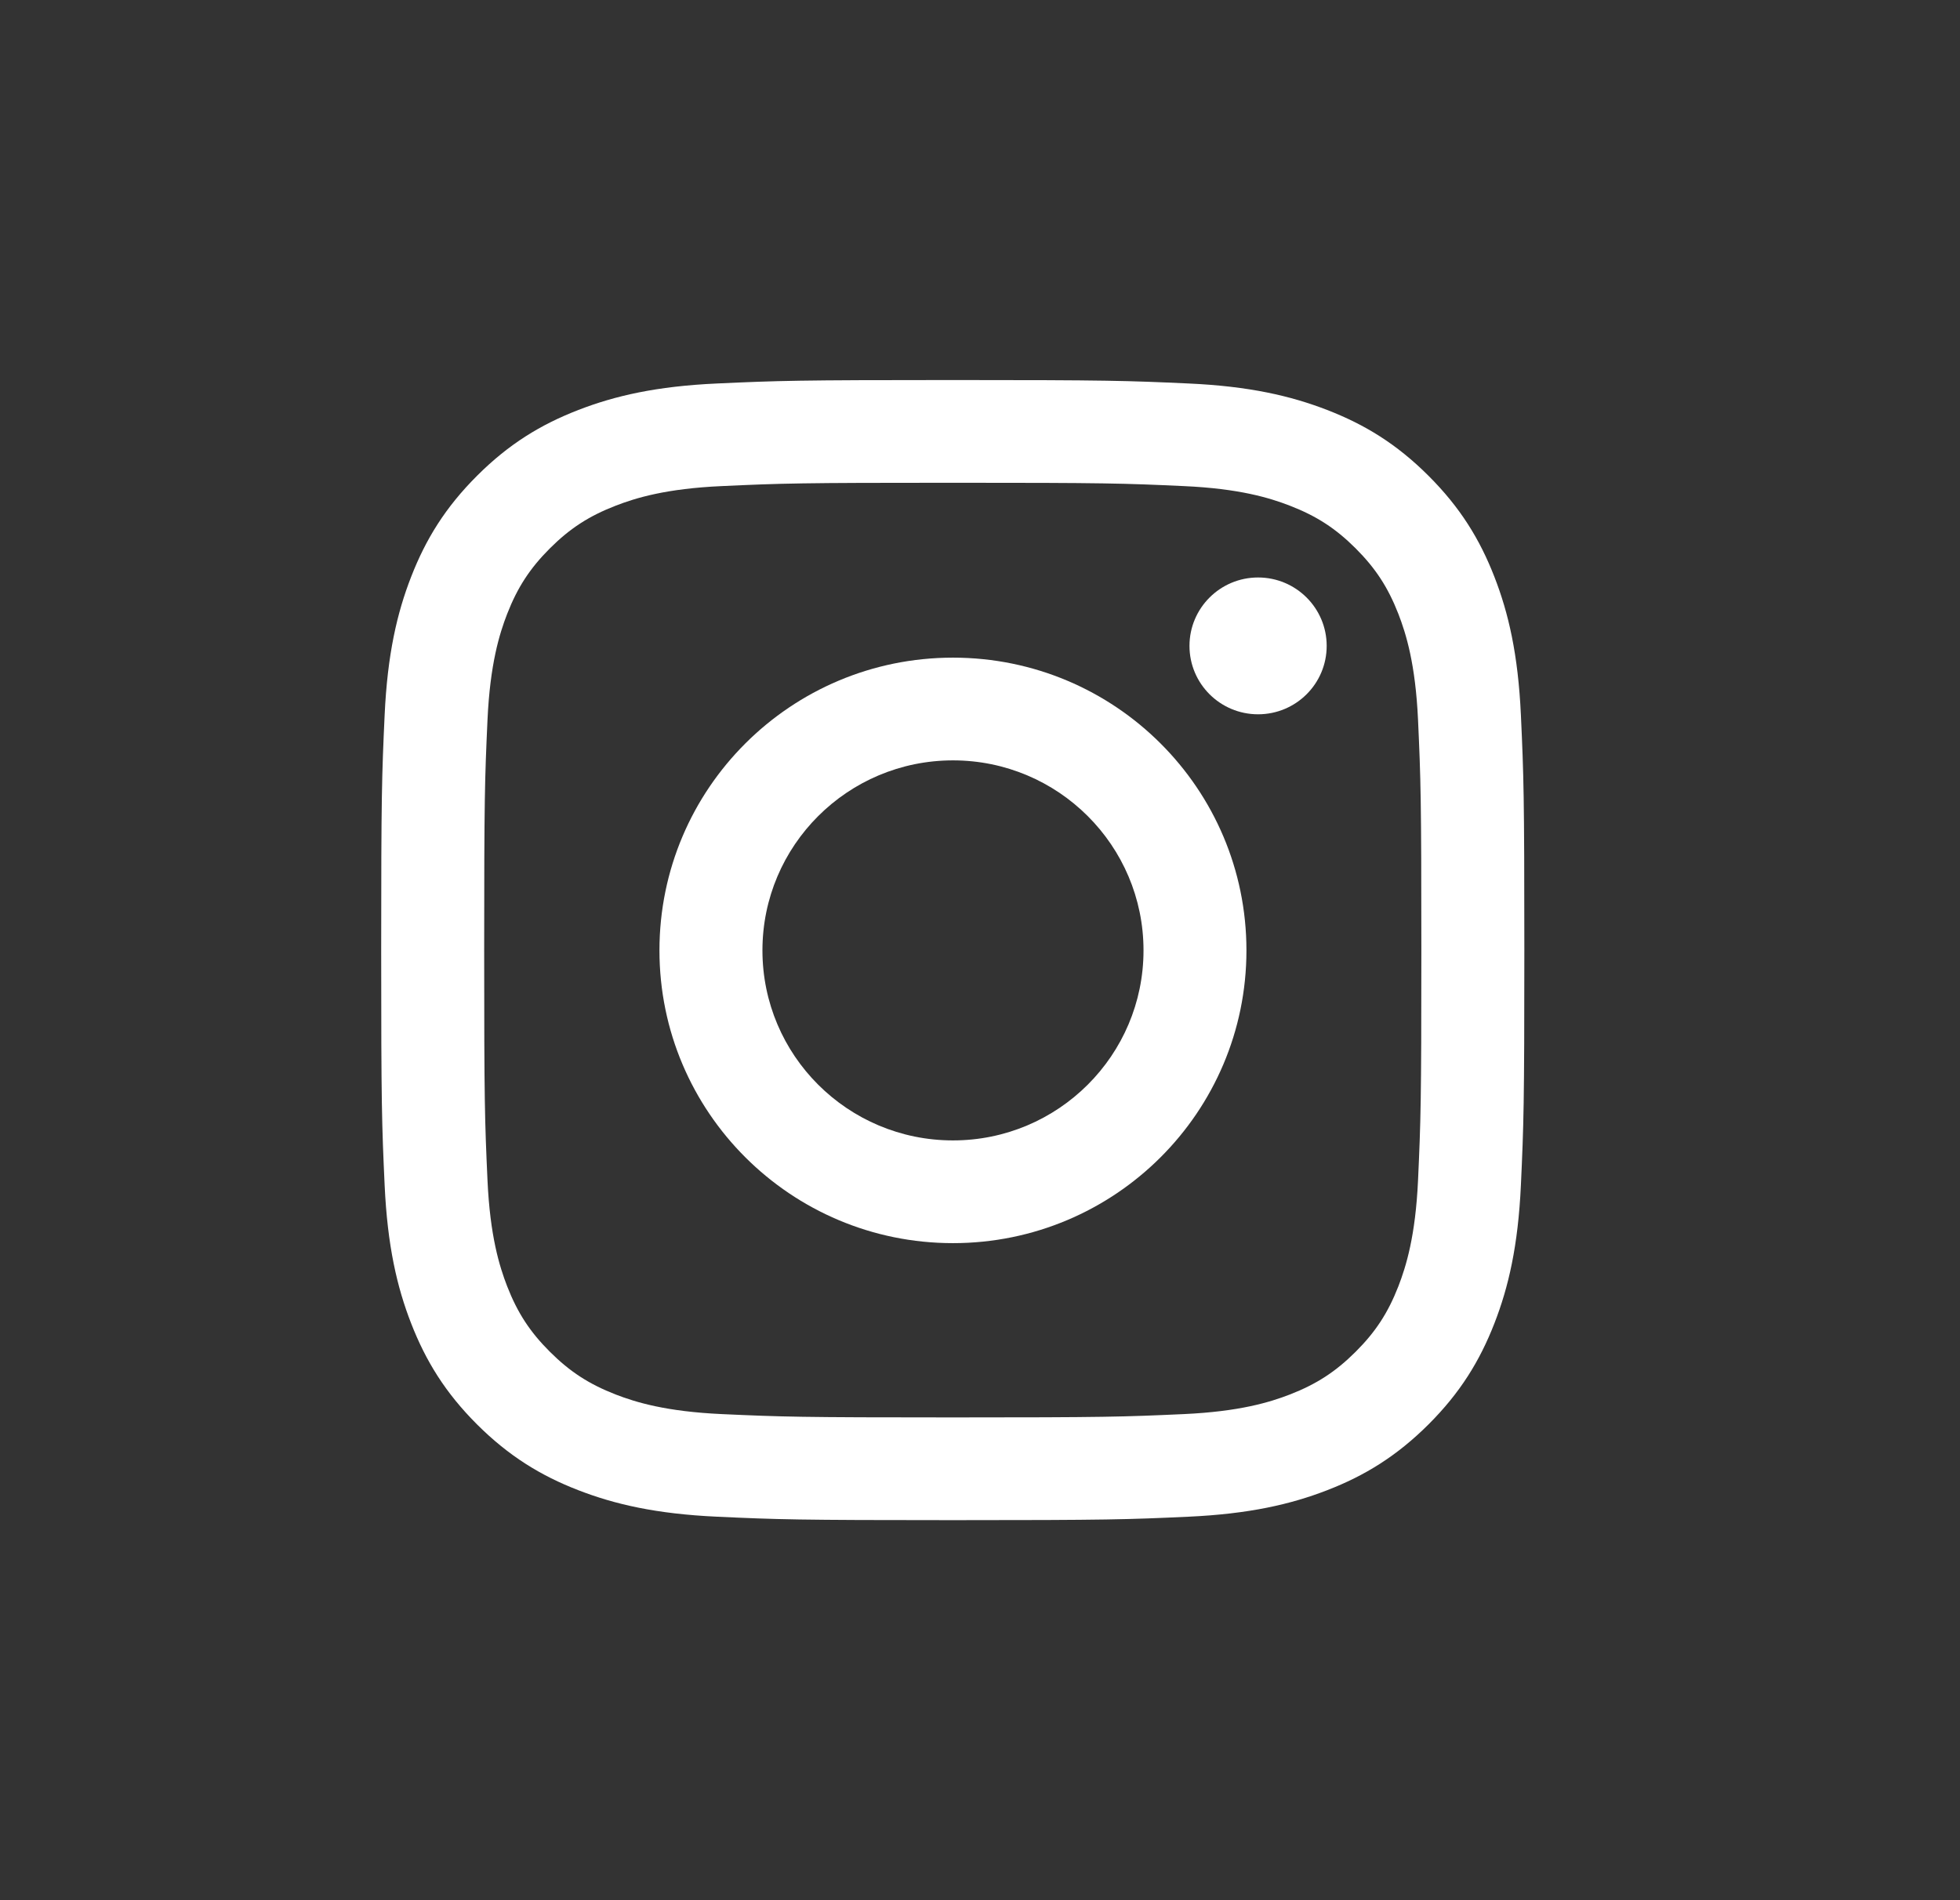
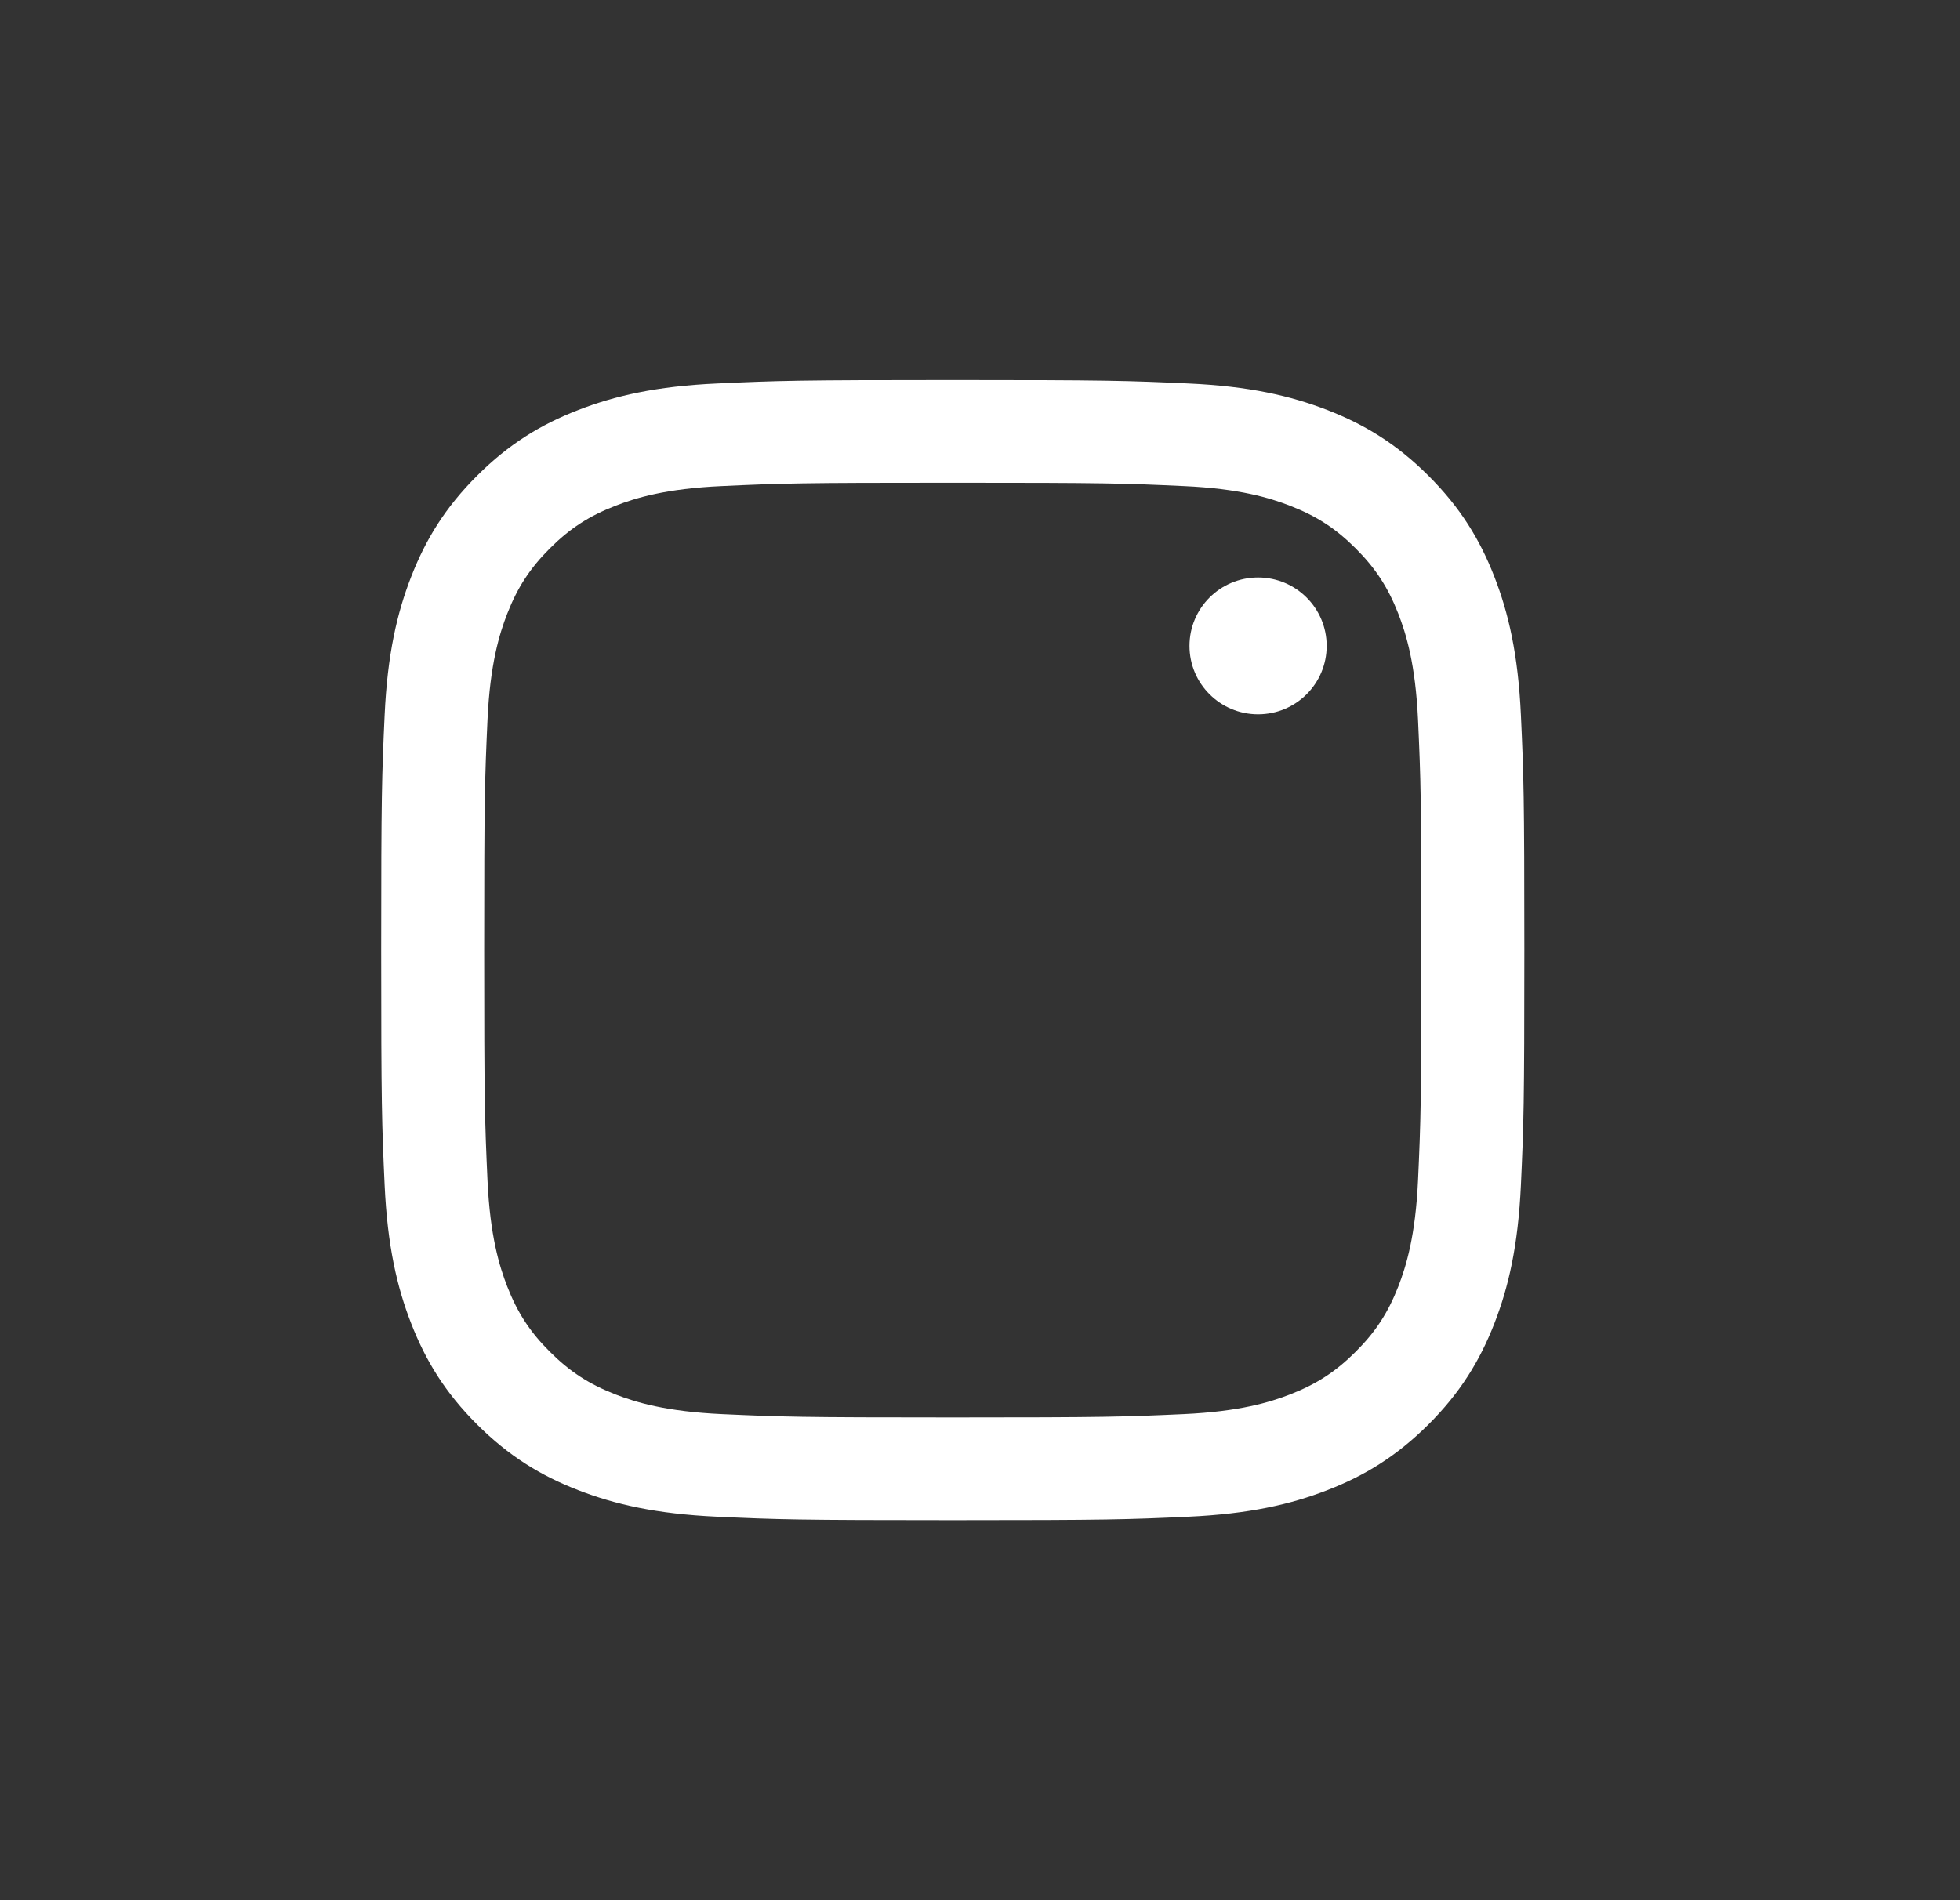
<svg xmlns="http://www.w3.org/2000/svg" width="33" height="32" viewBox="0 0 33 32" fill="none">
  <rect x="0" y="0" width="33" height="32" fill="#333333" stroke="none" />
  <path d="M16.041 8.13C18.611 8.13 18.916 8.139 19.93 8.186C20.869 8.228 21.378 8.385 21.717 8.516C22.166 8.69 22.487 8.898 22.824 9.234C23.16 9.57 23.369 9.89 23.544 10.338C23.675 10.676 23.832 11.185 23.875 12.121C23.921 13.133 23.931 13.437 23.931 16C23.931 18.563 23.921 18.867 23.875 19.879C23.832 20.815 23.675 21.323 23.544 21.662C23.369 22.11 23.16 22.43 22.824 22.765C22.487 23.101 22.166 23.309 21.717 23.484C21.378 23.615 20.869 23.771 19.93 23.814C18.916 23.86 18.611 23.87 16.041 23.87C13.472 23.87 13.167 23.86 12.153 23.814C11.214 23.771 10.705 23.615 10.366 23.484C9.917 23.309 9.596 23.101 9.259 22.765C8.923 22.43 8.714 22.11 8.539 21.662C8.408 21.323 8.251 20.815 8.208 19.879C8.162 18.867 8.152 18.563 8.152 16C8.152 13.437 8.162 13.133 8.208 12.121C8.251 11.185 8.408 10.676 8.539 10.338C8.714 9.89 8.923 9.57 9.259 9.234C9.596 8.898 9.917 8.69 10.366 8.516C10.705 8.385 11.214 8.228 12.153 8.186C13.168 8.139 13.472 8.13 16.041 8.13ZM16.041 6.4C13.428 6.4 13.1 6.411 12.074 6.458C11.049 6.504 10.35 6.667 9.738 6.904C9.105 7.149 8.568 7.477 8.033 8.011C7.498 8.545 7.169 9.08 6.923 9.712C6.685 10.322 6.523 11.02 6.476 12.042C6.429 13.066 6.418 13.393 6.418 16C6.418 18.607 6.429 18.934 6.476 19.958C6.523 20.98 6.685 21.678 6.923 22.288C7.169 22.919 7.498 23.455 8.033 23.989C8.568 24.522 9.105 24.851 9.738 25.096C10.35 25.333 11.049 25.495 12.074 25.542C13.1 25.589 13.428 25.6 16.041 25.6C18.655 25.6 18.983 25.589 20.009 25.542C21.034 25.495 21.733 25.333 22.345 25.096C22.978 24.851 23.515 24.522 24.05 23.989C24.585 23.455 24.914 22.919 25.16 22.288C25.398 21.678 25.56 20.98 25.607 19.958C25.654 18.934 25.665 18.607 25.665 16C25.665 13.393 25.654 13.066 25.607 12.042C25.56 11.02 25.398 10.322 25.16 9.712C24.914 9.08 24.585 8.545 24.05 8.011C23.515 7.477 22.978 7.149 22.345 6.904C21.733 6.667 21.034 6.504 20.009 6.458C18.983 6.411 18.655 6.4 16.041 6.4Z" fill="white" />
-   <path d="M16.045 11.075C13.315 11.075 11.103 13.282 11.103 16.005C11.103 18.727 13.315 20.935 16.045 20.935C18.774 20.935 20.986 18.727 20.986 16.005C20.986 13.282 18.774 11.075 16.045 11.075ZM16.045 19.205C14.273 19.205 12.837 17.772 12.837 16.005C12.837 14.238 14.273 12.805 16.045 12.805C17.816 12.805 19.253 14.238 19.253 16.005C19.253 17.772 17.816 19.205 16.045 19.205Z" fill="white" />
  <path d="M22.337 10.877C22.337 11.514 21.82 12.029 21.182 12.029C20.544 12.029 20.027 11.514 20.027 10.877C20.027 10.241 20.544 9.725 21.182 9.725C21.82 9.725 22.337 10.241 22.337 10.877Z" fill="white" />
</svg>